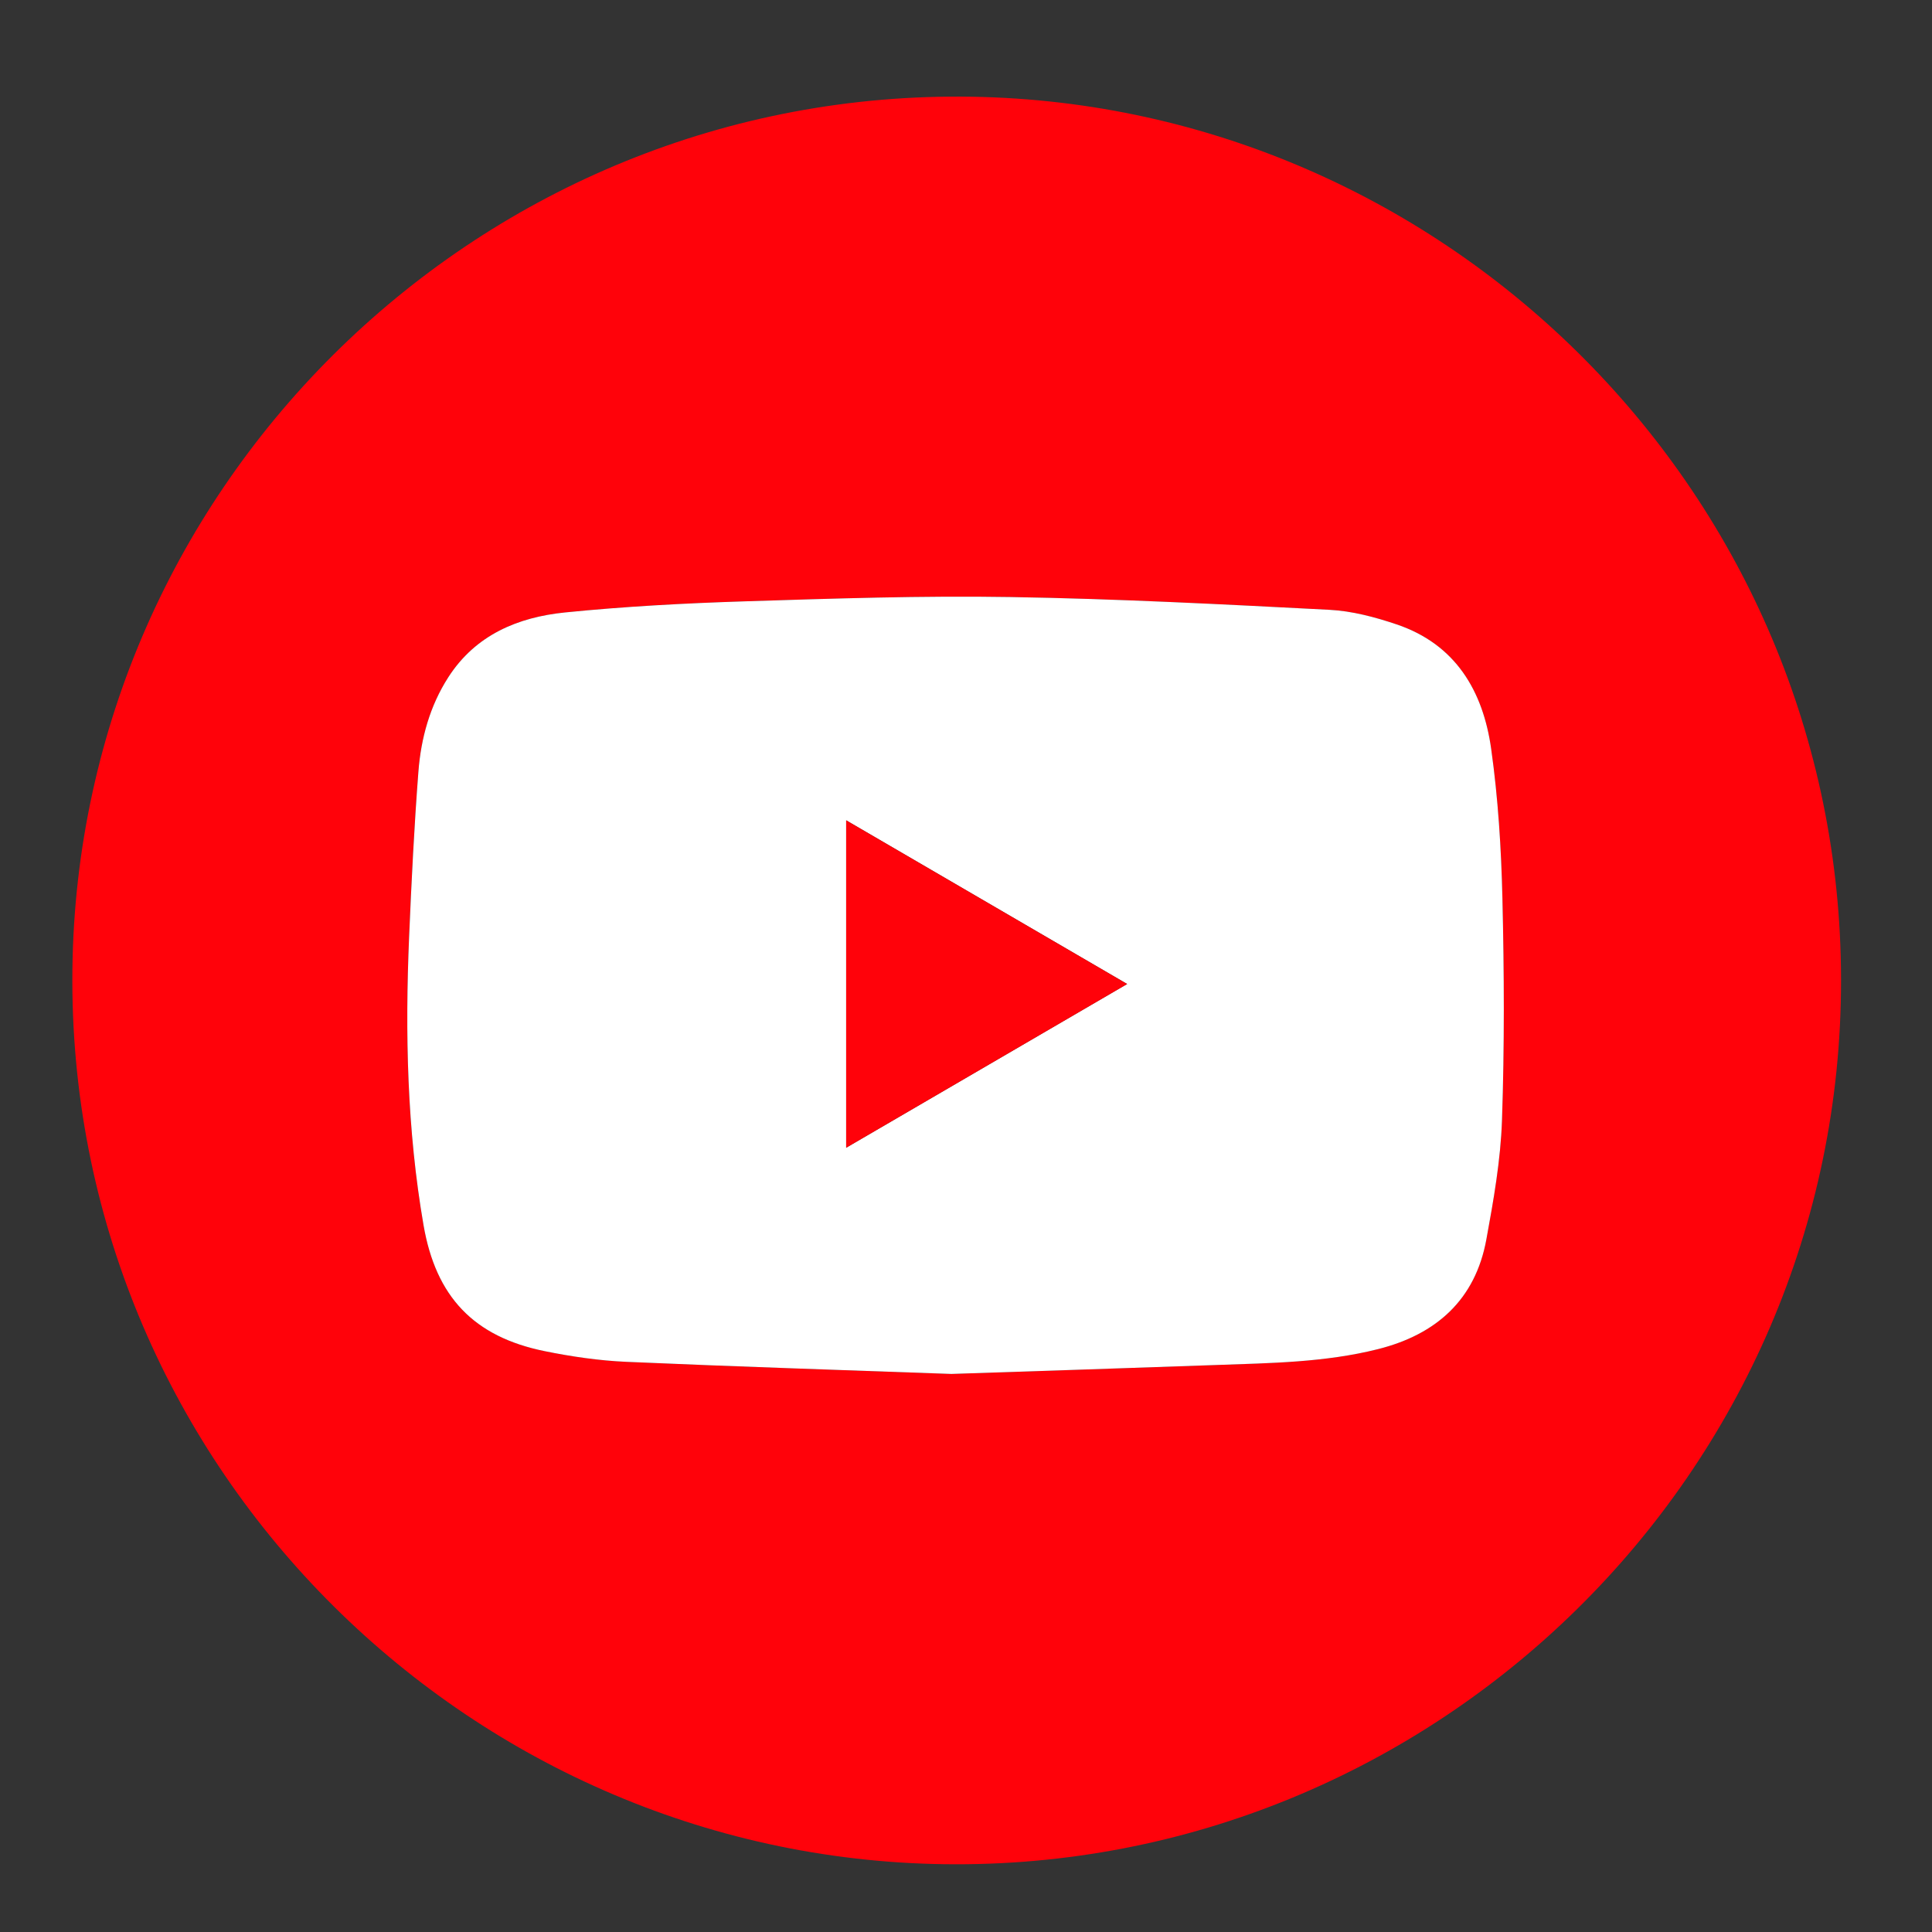
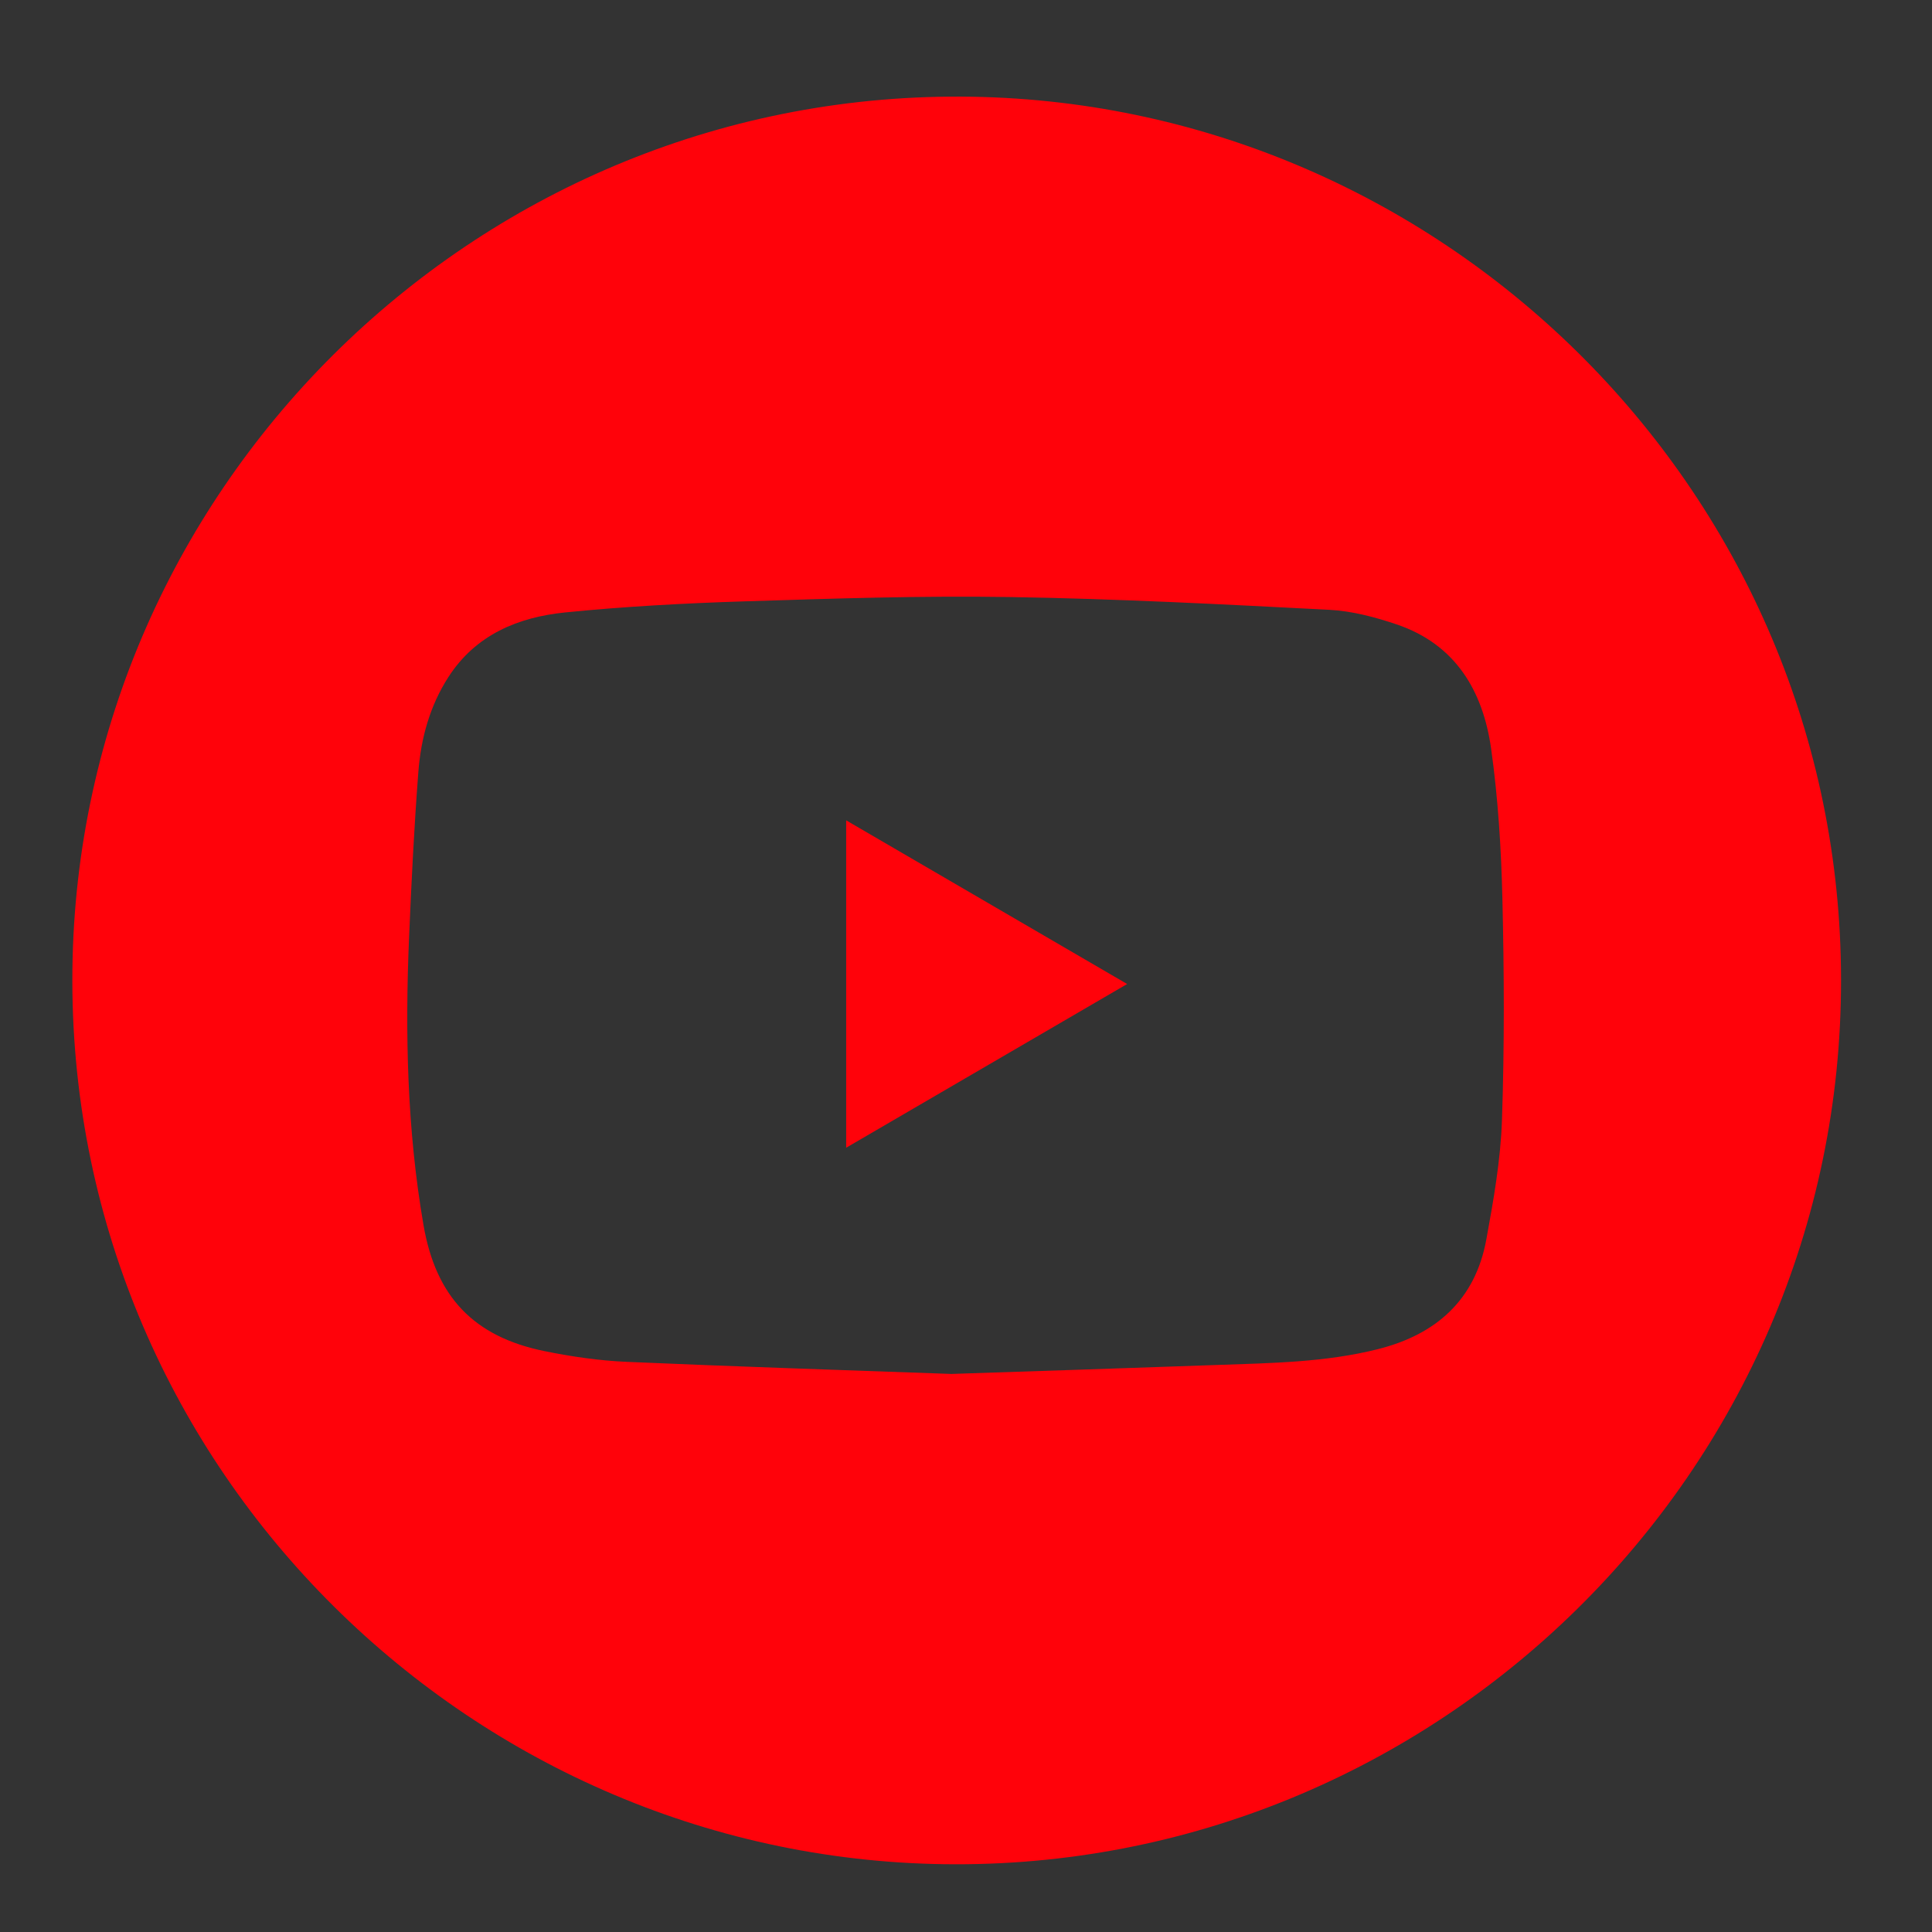
<svg xmlns="http://www.w3.org/2000/svg" version="1.1" id="Layer_1" x="0px" y="0px" viewBox="0 0 800 800" style="enable-background:new 0 0 800 800;" xml:space="preserve">
  <rect x="0" y="0" width="800" height="800" fill="#333333" stroke="none" />
  <style type="text/css">
	.st0{fill:#FF020A;}
	.st1{fill:#FFFFFF;}
</style>
  <g>
    <path class="st0" d="M762.33,405.75c0.27,204.22-168.5,369.09-371.57,366.17C192.35,769.06,27.73,605.23,29.98,401.7   C32.2,200.13,199.59,36.54,402.67,40.06C599.6,43.46,762.28,205.09,762.33,405.75z M393.95,568.92   c38.15-1.28,74.02-2.42,109.89-3.71c22.4-0.8,44.89-1.05,66.82-6.58c24.07-6.07,40.23-20.43,44.8-45.4   c2.99-16.32,5.9-32.84,6.47-49.36c1.05-30.59,0.91-61.26,0.18-91.86c-0.5-20.68-1.79-41.47-4.66-61.94   c-3.36-23.91-14.71-43.28-39.16-51.53c-8.95-3.02-18.45-5.54-27.81-6.03c-44.04-2.28-88.12-4.58-132.2-5.29   c-36.62-0.59-73.29,0.62-109.91,1.78c-24.82,0.79-49.69,2.11-74.39,4.6c-19.5,1.97-37.05,9.26-48.33,26.79   c-7.66,11.9-11.34,25.29-12.41,39.16c-1.75,22.71-2.87,45.48-3.84,68.24c-1.7,40.02-0.87,79.94,5.97,119.55   c5.12,29.59,20.74,46.19,50.19,52.15c11.14,2.26,22.52,3.92,33.86,4.42C304.99,565.91,350.58,567.35,393.95,568.92z" />
-     <path class="st1" d="M393.95,568.92c-43.37-1.57-88.96-3.01-134.52-5.01c-11.34-0.5-22.72-2.16-33.86-4.42   c-29.45-5.97-45.08-22.56-50.19-52.15c-6.85-39.61-7.67-79.53-5.97-119.55c0.97-22.76,2.09-45.53,3.84-68.24   c1.07-13.87,4.74-27.25,12.41-39.16c11.29-17.53,28.83-24.82,48.33-26.79c24.7-2.49,49.56-3.81,74.39-4.6   c36.62-1.16,73.29-2.38,109.91-1.78c44.09,0.71,88.16,3.01,132.2,5.29c9.36,0.48,18.86,3.01,27.81,6.03   c24.45,8.25,35.8,27.62,39.16,51.53c2.88,20.47,4.17,41.26,4.66,61.94c0.73,30.61,0.87,61.27-0.18,91.86   c-0.56,16.51-3.48,33.04-6.47,49.36c-4.57,24.97-20.74,39.33-44.8,45.4c-21.93,5.53-44.41,5.78-66.82,6.58   C467.97,566.49,432.1,567.64,393.95,568.92z M350.38,475.25c39.22-22.85,77.38-45.09,116.35-67.8   c-39.11-22.78-77.41-45.09-116.35-67.77C350.38,385.22,350.38,429.64,350.38,475.25z" />
    <path class="st0" d="M350.38,475.25c0-45.62,0-90.03,0-135.56c38.94,22.68,77.24,44.99,116.35,67.77   C427.77,430.16,389.6,452.4,350.38,475.25z" />
  </g>
</svg>